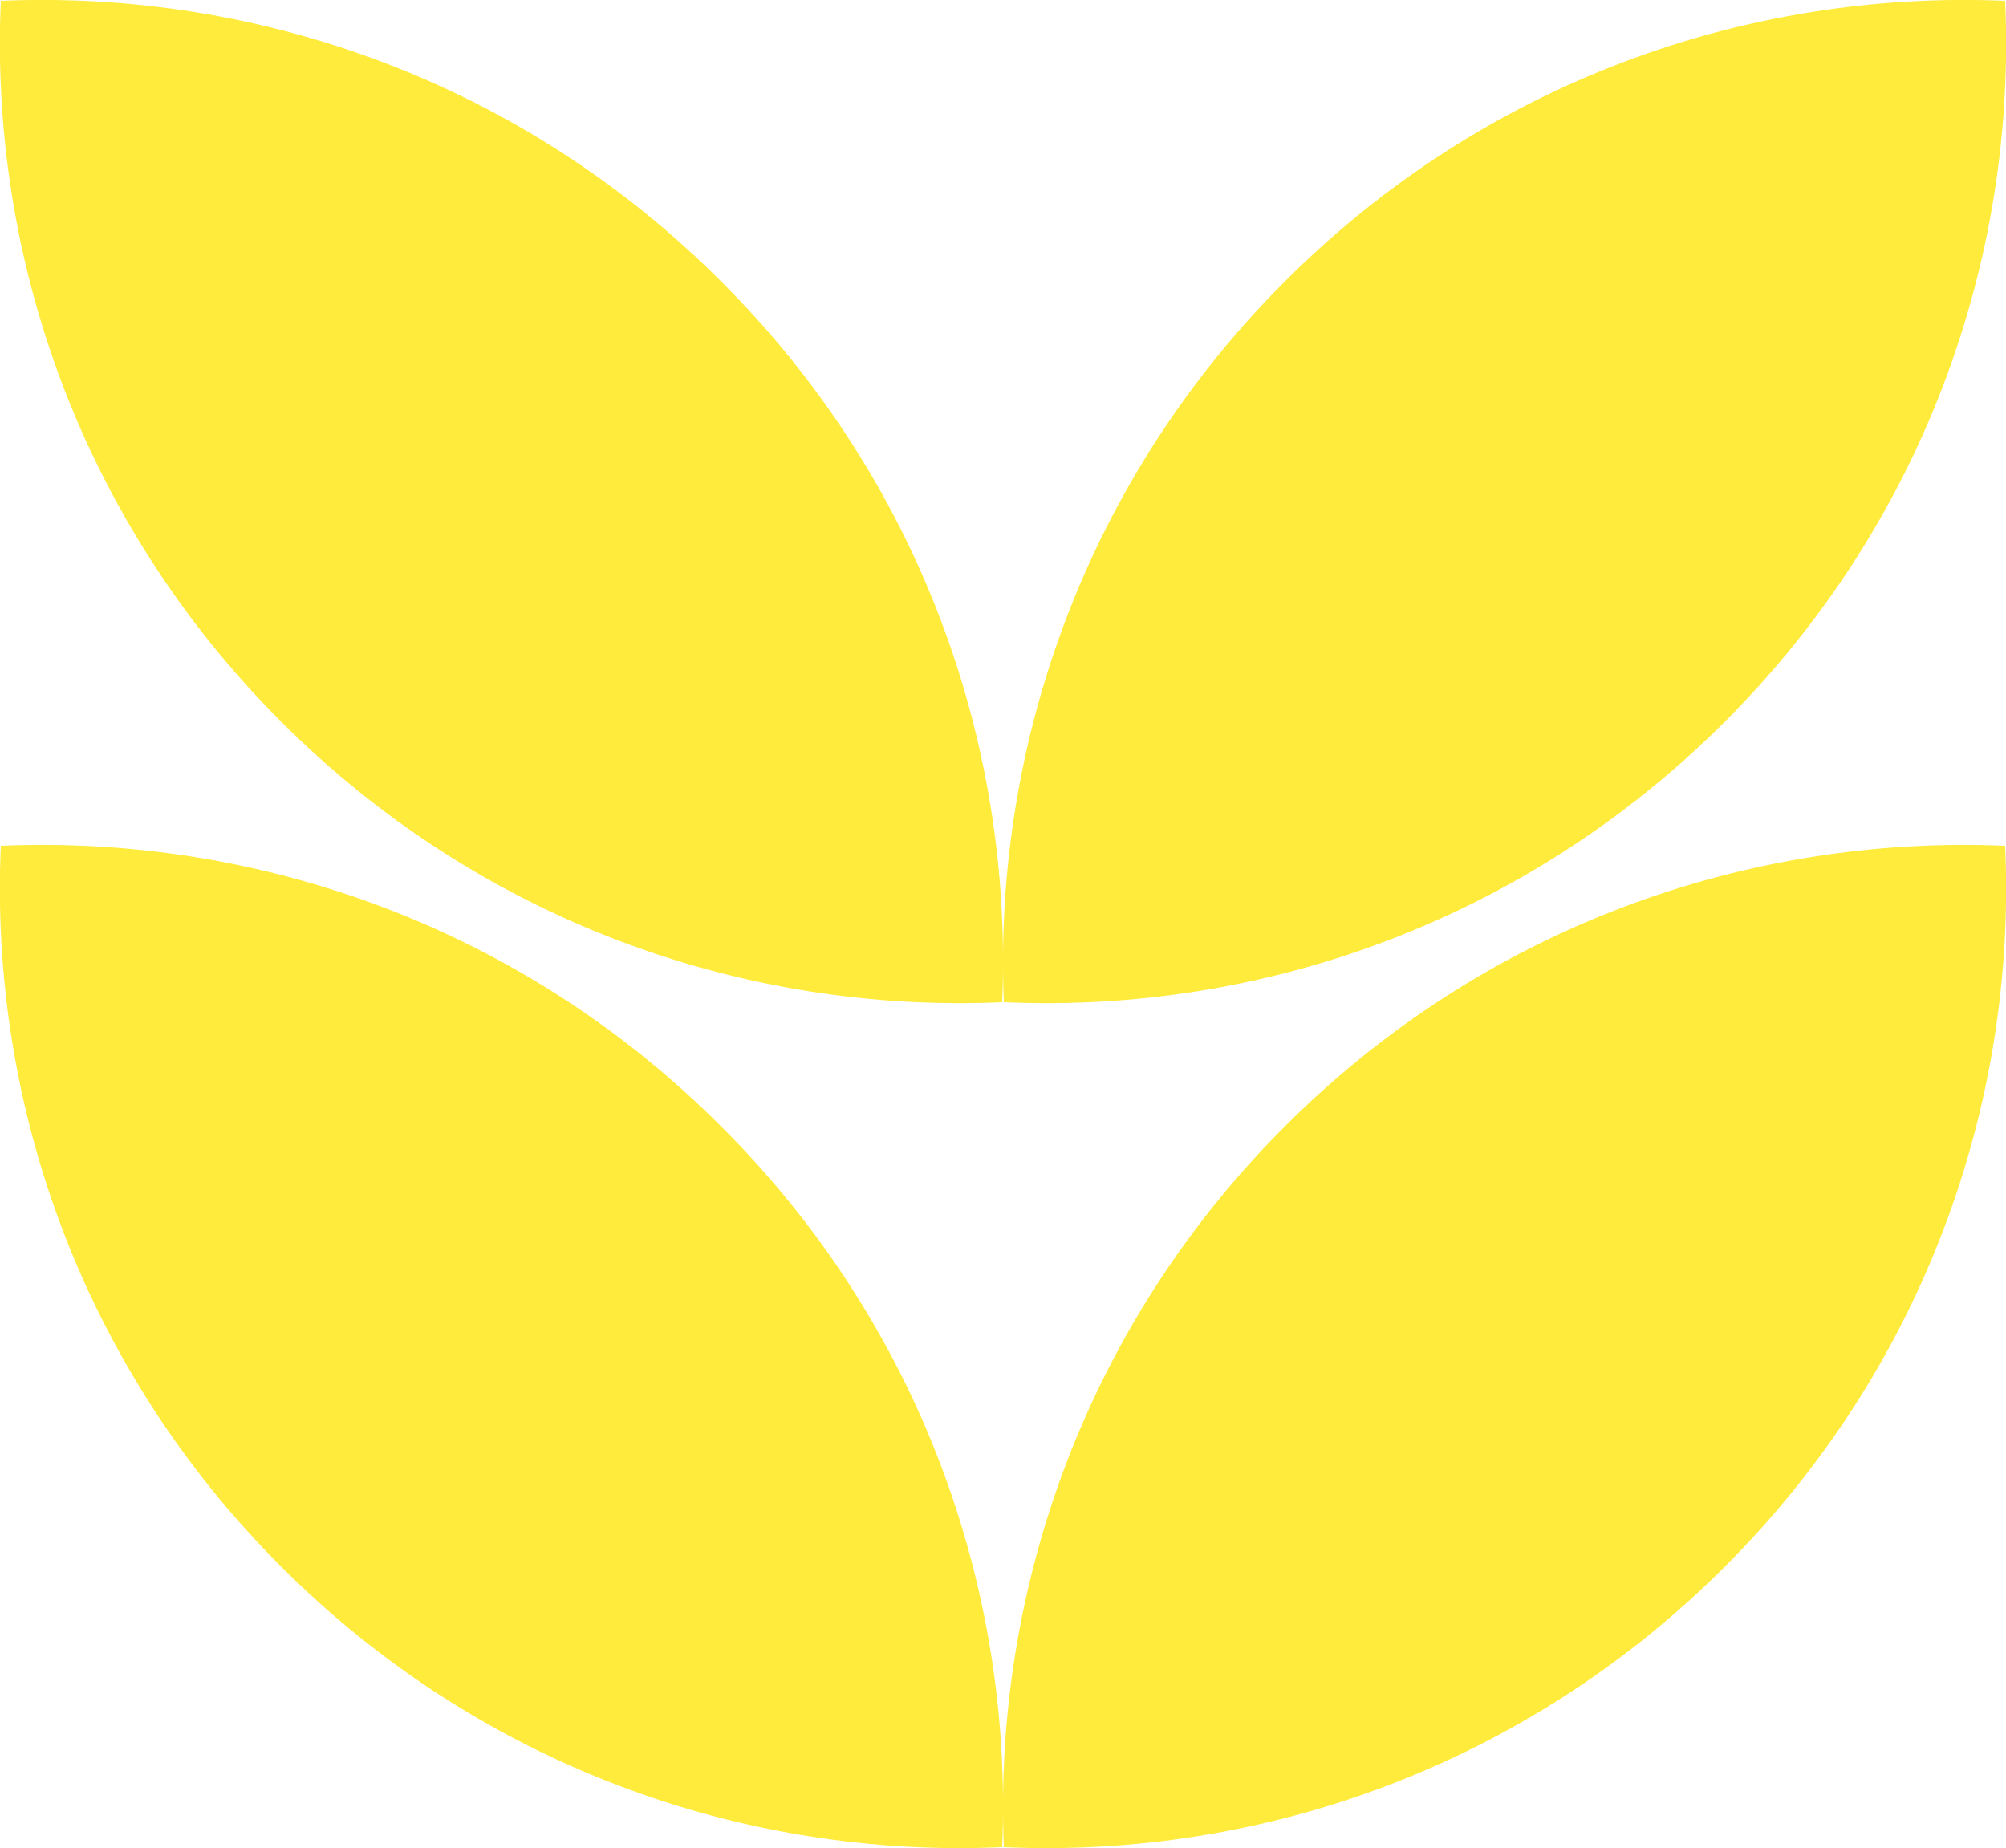
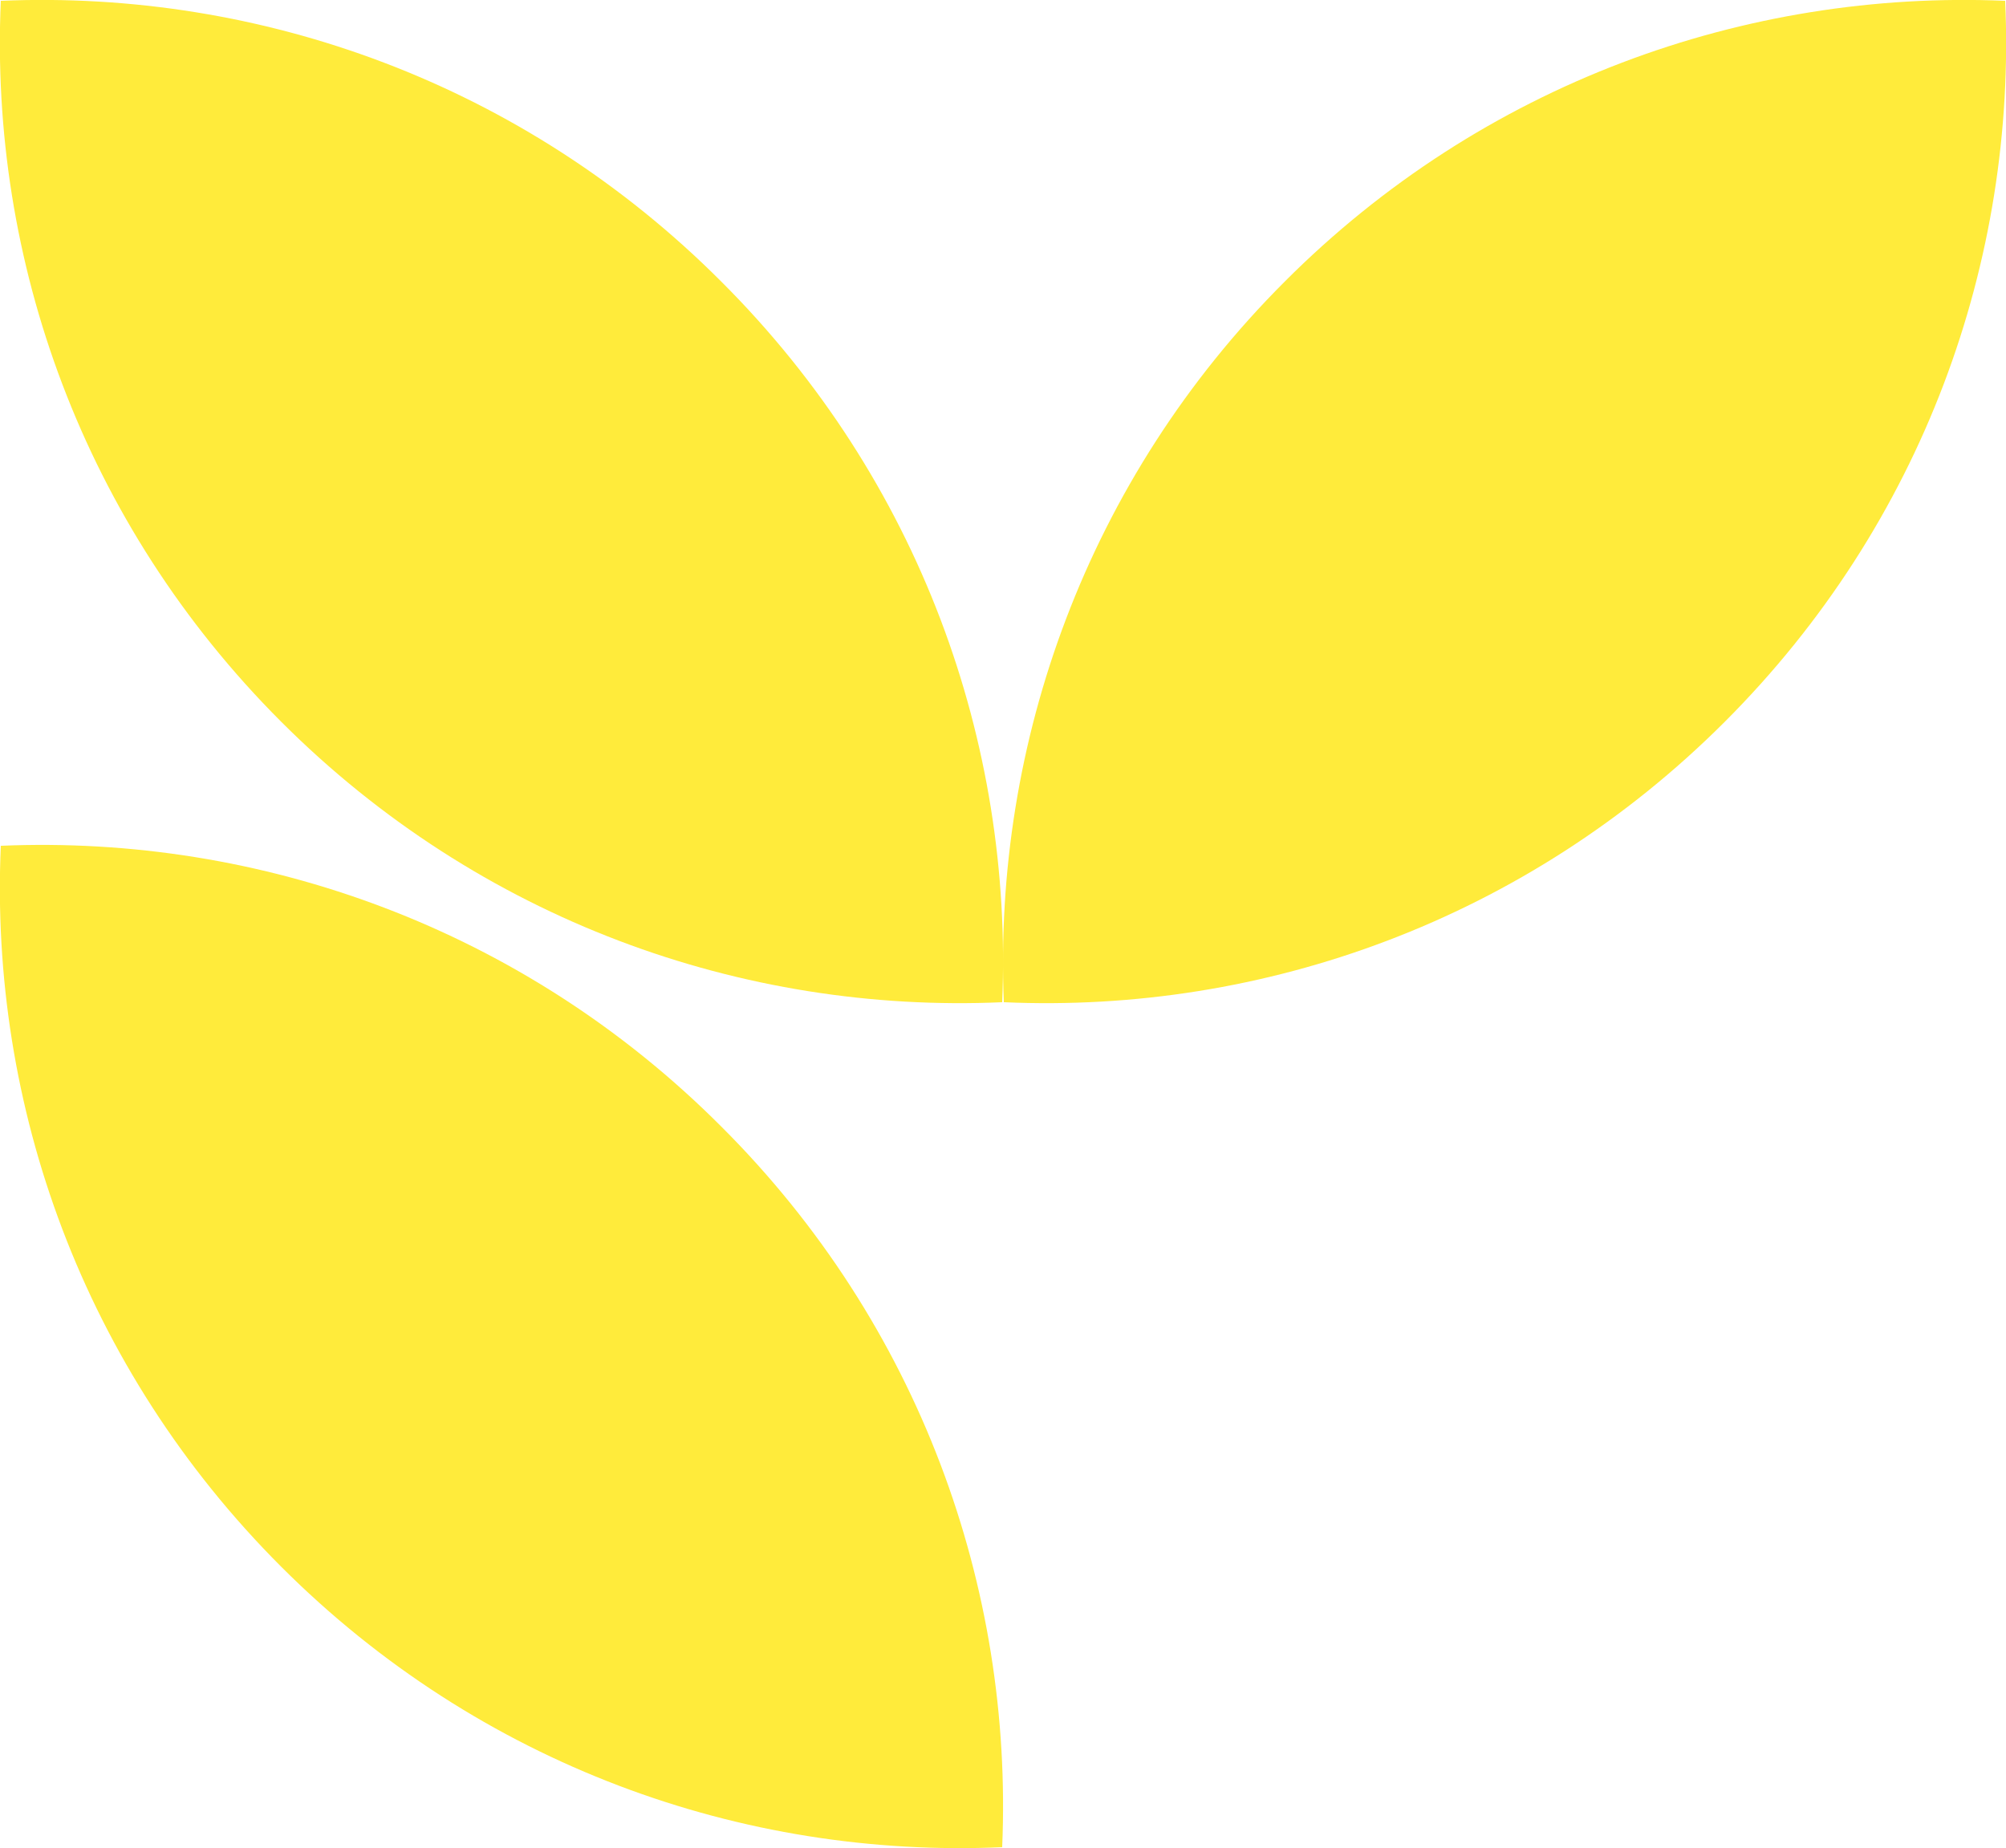
<svg xmlns="http://www.w3.org/2000/svg" id="Calque_2" data-name="Calque 2" viewBox="0 0 48.86 45.01">
  <defs>
    <style>
      .cls-1 {
        fill: #ffeb3b;
      }
    </style>
  </defs>
  <g id="Calque_3" data-name="Calque 3">
    <g>
      <path class="cls-1" d="m.02,20.6c-.28,6.32,2,12.73,6.83,17.56,4.83,4.83,11.24,7.11,17.56,6.83.27-6.32-2.01-12.73-6.84-17.55C12.75,22.61,6.34,20.33.02,20.6Z" />
-       <path class="cls-1" d="m31.29,27.44c-4.82,4.82-7.1,11.24-6.84,17.55,6.32.28,12.73-2,17.56-6.83,4.83-4.83,7.11-11.24,6.83-17.56-6.32-.27-12.73,2.01-17.55,6.84Z" />
      <path class="cls-1" d="m.02.02c-.28,6.32,2,12.73,6.83,17.56,4.83,4.83,11.24,7.11,17.56,6.83.27-6.32-2.01-12.73-6.84-17.55C12.75,2.03,6.34-.25.02.02Z" />
-       <path class="cls-1" d="m42.01,17.58C46.84,12.75,49.12,6.34,48.84.02c-6.32-.27-12.73,2.01-17.55,6.84-4.82,4.82-7.1,11.24-6.84,17.55,6.32.28,12.73-2,17.56-6.83Z" />
+       <path class="cls-1" d="m42.01,17.58C46.84,12.75,49.12,6.34,48.84.02c-6.32-.27-12.73,2.01-17.55,6.84-4.82,4.82-7.1,11.24-6.84,17.55,6.32.28,12.73-2,17.56-6.83" />
    </g>
  </g>
</svg>